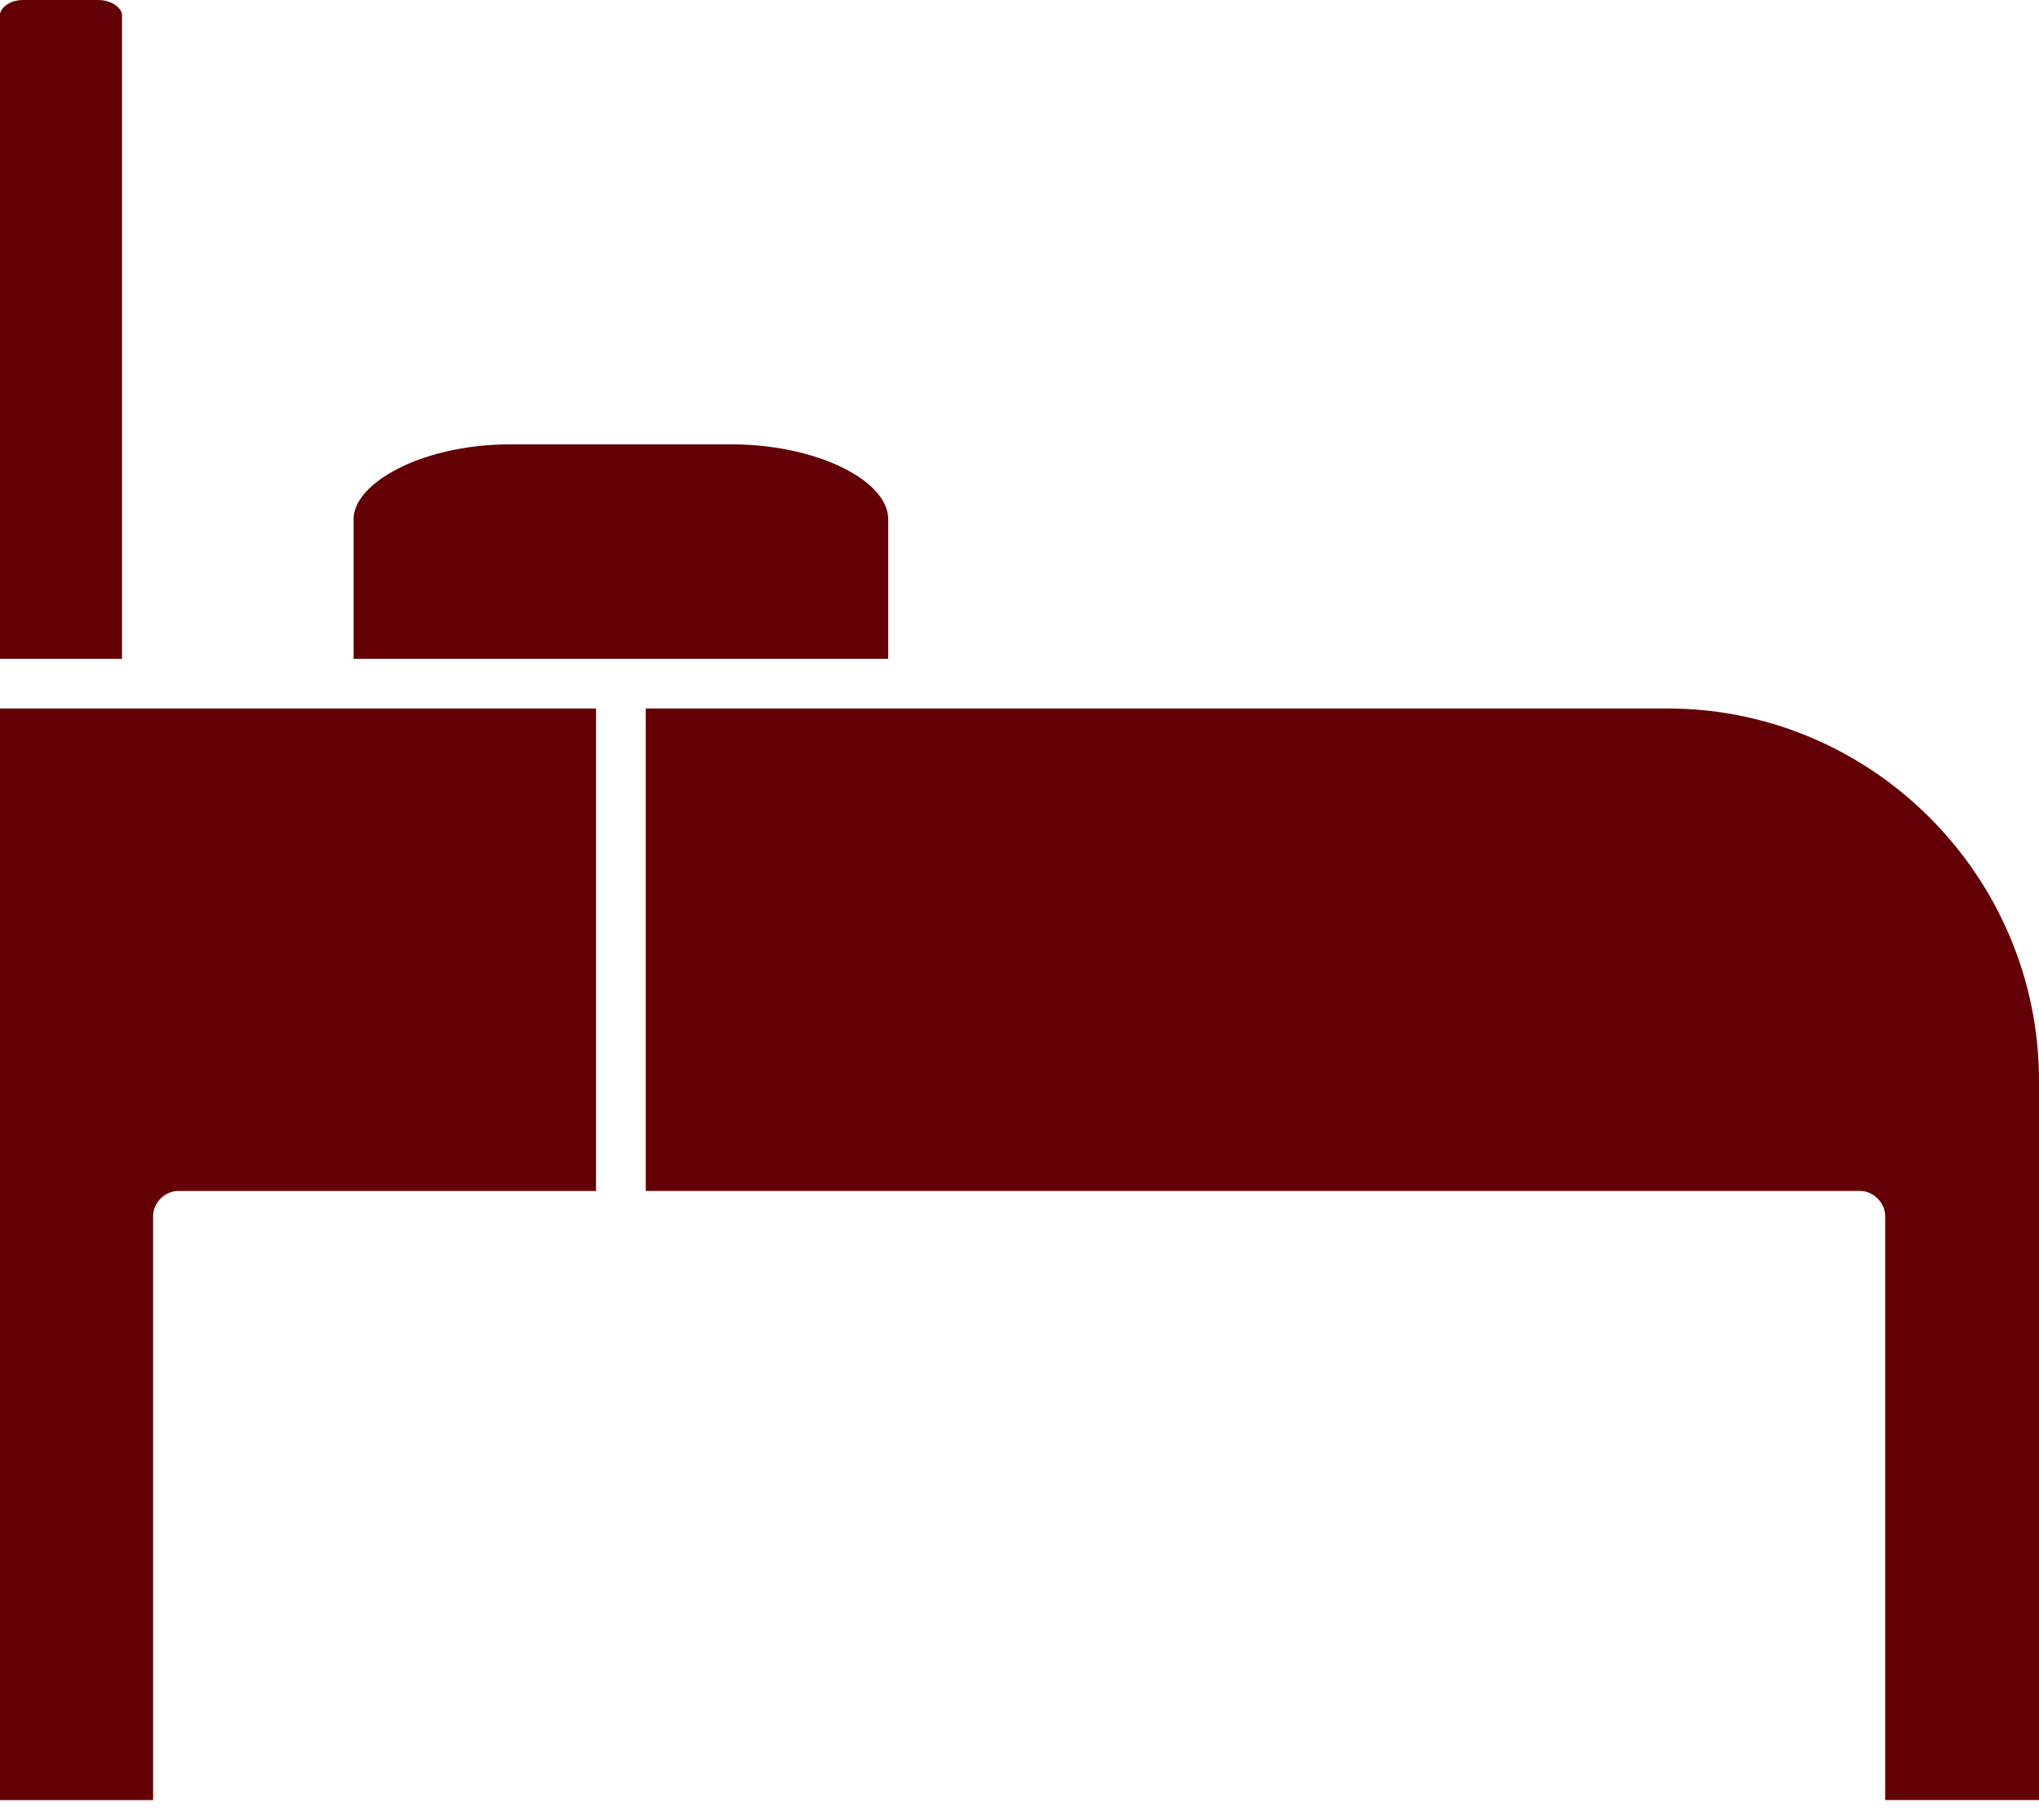
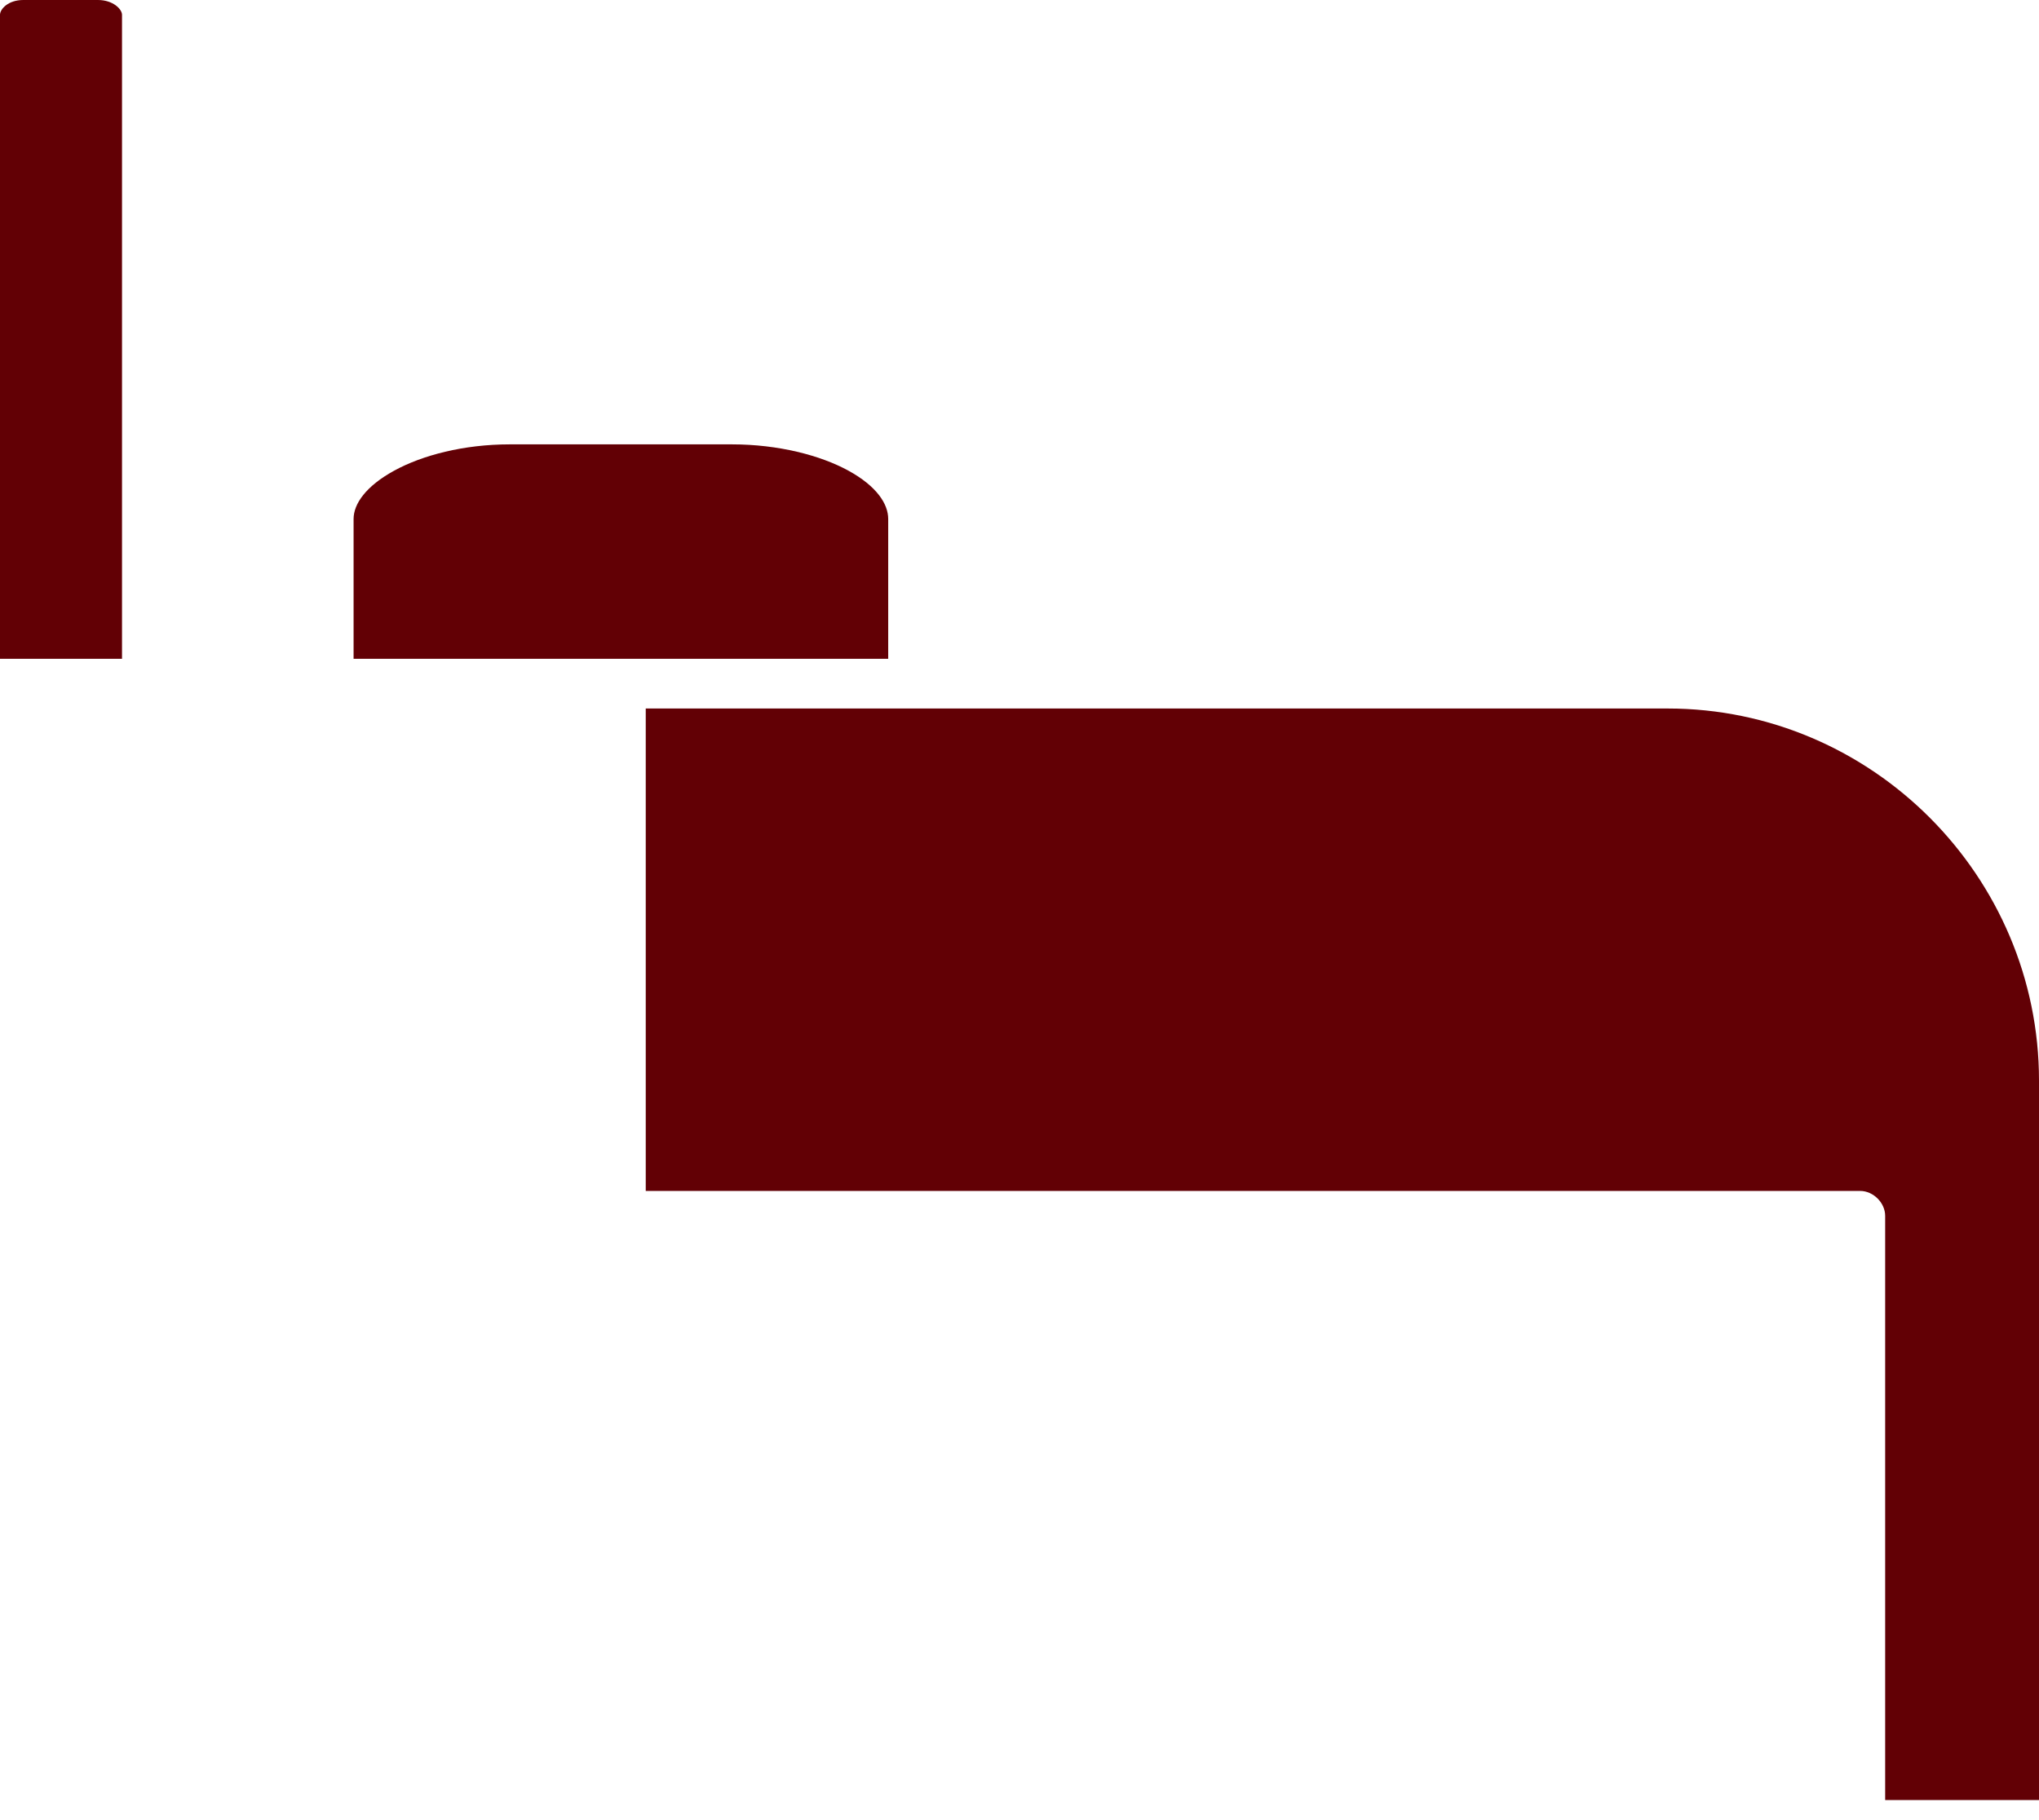
<svg xmlns="http://www.w3.org/2000/svg" width="56" height="50" viewBox="0 0 56 50" fill="none">
-   <path fill-rule="evenodd" clip-rule="evenodd" d="M0.64 0H2.689C3.109 0 3.351 0.255 3.351 0.405V18.097H0V0.405C0 0.254 0.22 0 0.64 0Z" fill="#620005" />
+   <path fill-rule="evenodd" clip-rule="evenodd" d="M0.64 0H2.689C3.109 0 3.351 0.255 3.351 0.405V18.097H0V0.405C0 0.254 0.22 0 0.64 0" fill="#620005" />
  <path fill-rule="evenodd" clip-rule="evenodd" d="M14 12.207H20.104C21.372 12.207 22.533 12.507 23.306 12.932C24.078 13.357 24.394 13.843 24.394 14.256V18.097H9.711V14.256C9.711 13.843 10.048 13.357 10.821 12.932C11.594 12.507 12.733 12.207 14.001 12.207H14Z" fill="#620005" />
-   <path fill-rule="evenodd" clip-rule="evenodd" d="M0 19.463H16.37V32.717H4.888C4.53 32.717 4.206 33.042 4.205 33.4V49.45H0L0 19.463Z" fill="#620005" />
  <path fill-rule="evenodd" clip-rule="evenodd" d="M17.735 19.463H45.799C51.415 19.463 56 24.069 56 29.686V49.449H51.775V33.399C51.775 33.042 51.449 32.717 51.091 32.716H17.735L17.735 19.463Z" fill="#620005" />
</svg>